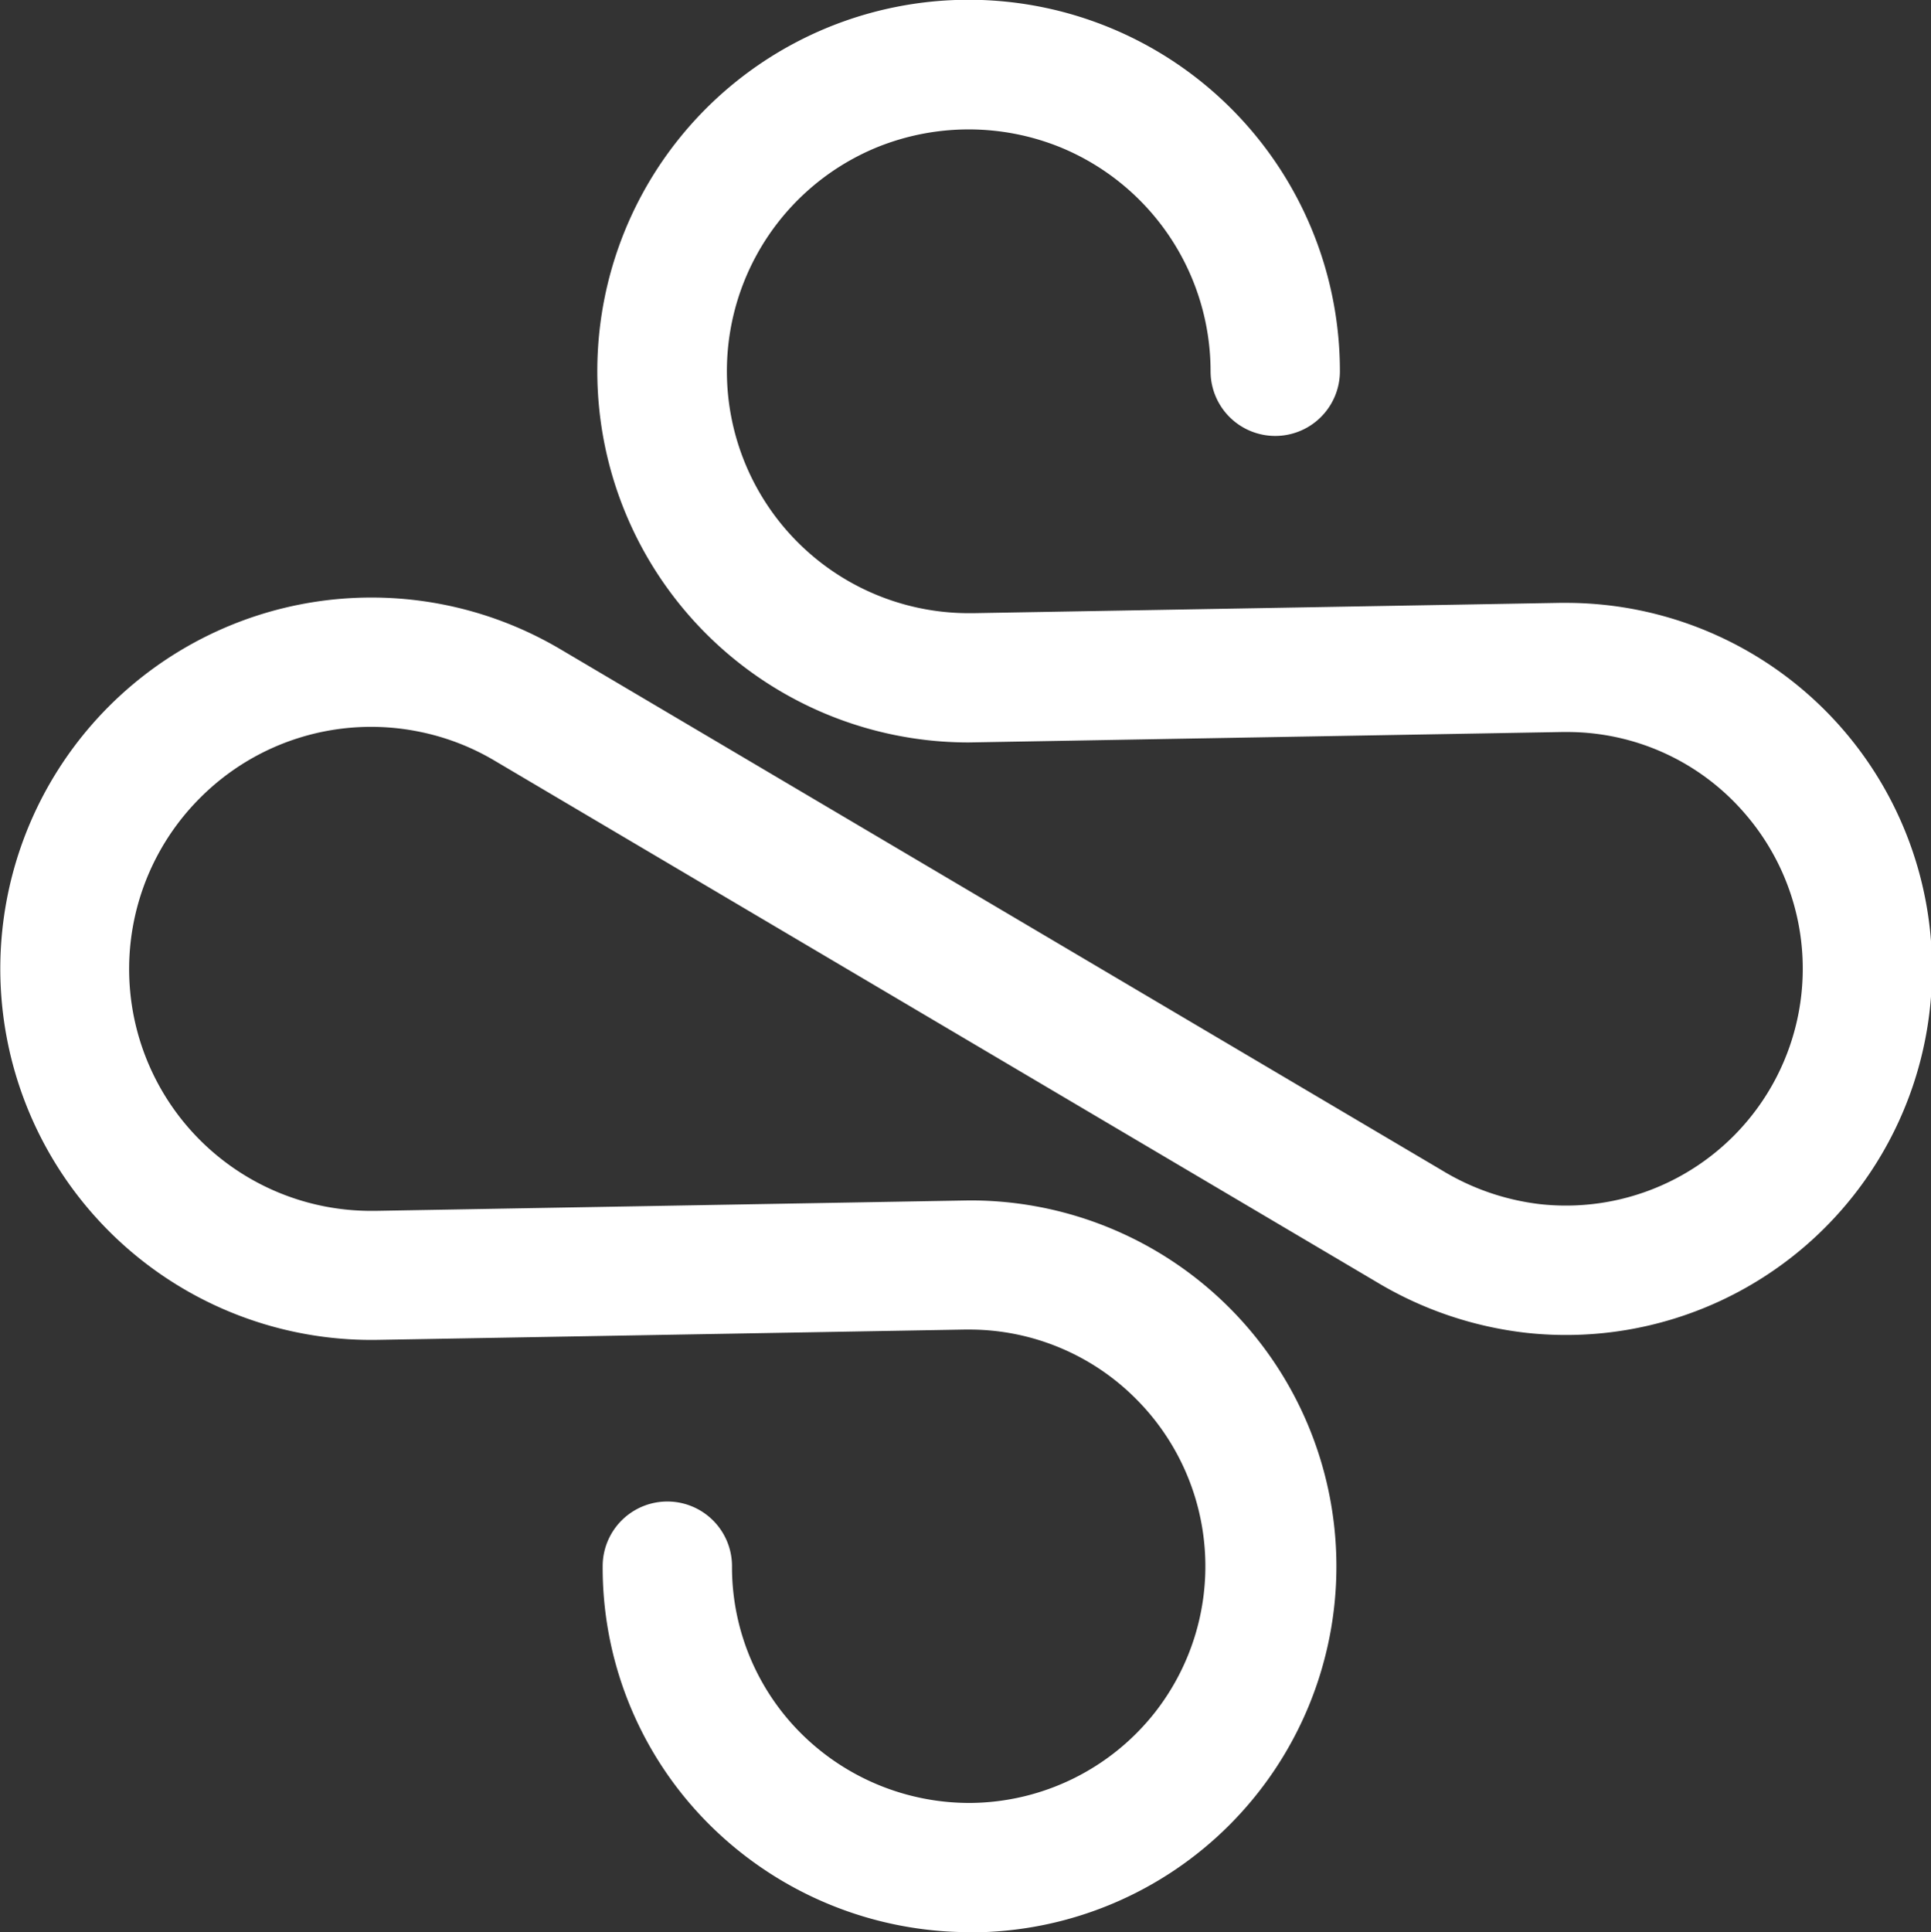
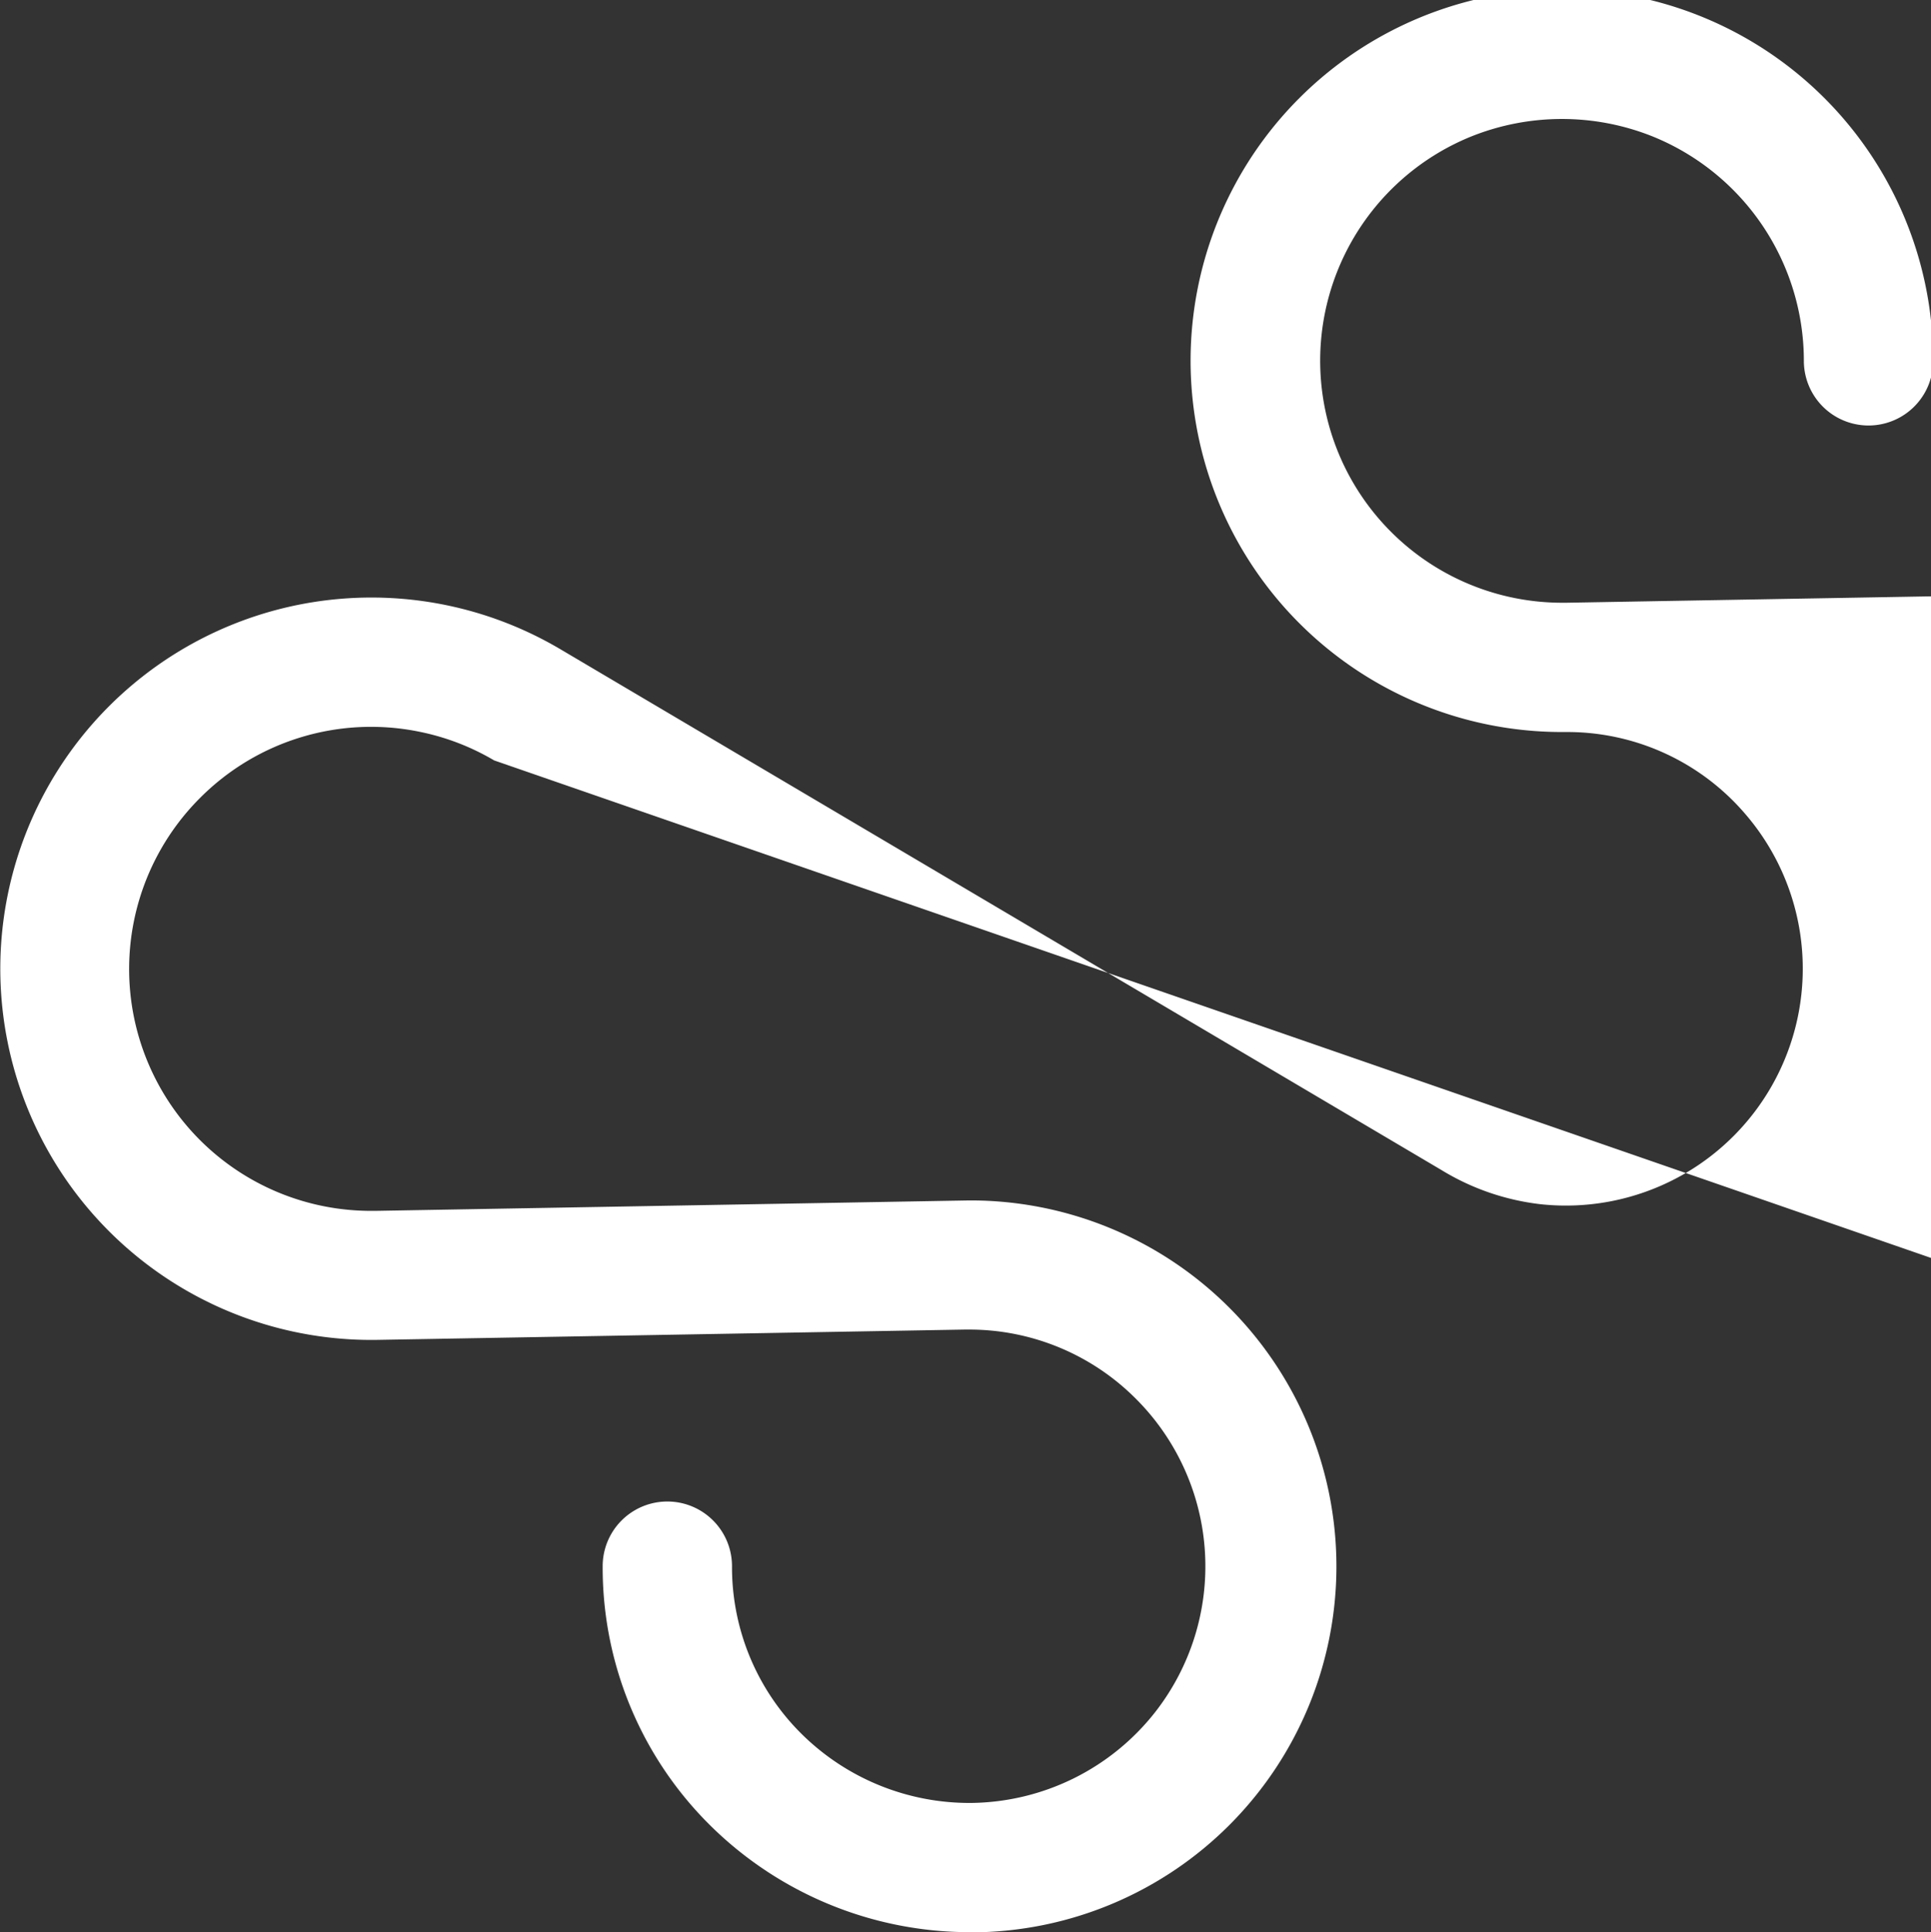
<svg xmlns="http://www.w3.org/2000/svg" width="92.572" height="92.617" viewbox="0 0 92.572 92.617">
  <rect width="100%" height="100%" fill="#333333" stroke="none" />
-   <path d="M46.442 92.617a17.689 17.689 0 01-11.98-4.721 17.386 17.386 0 01-5.57-12.822 3.1 3.1 0 116.2 0 11.252 11.252 0 003.607 8.3 11.435 11.435 0 007.746 3.049h.1a11.372 11.372 0 008.832-4.351 11.349 11.349 0 00-.917-15.017 11.271 11.271 0 00-8.023-3.323h-.2l-28.122.494a17.793 17.793 0 118.732-33.116L69.11 56.089a11.668 11.668 0 004.731 1.633 11.355 11.355 0 009.794-18.743 11.229 11.229 0 00-8.547-3.89h-.205l-28.442.5a17.8 17.8 0 1117.794-17.793 3.1 3.1 0 01-6.2 0 11.612 11.612 0 00-7.231-10.748 11.7 11.7 0 00-8.73 0 11.6 11.6 0 004.364 22.344h.211l28.12-.494h.316a17.547 17.547 0 11-1.889 34.993 17.826 17.826 0 01-7.242-2.462L23.69 36.45a11.5 11.5 0 00-3.537-1.365 11.568 11.568 0 00-10.556 3.157 11.592 11.592 0 008.2 19.8h.209l28.437-.5a17.542 17.542 0 01.165 35.084z" fill="#fff" />
+   <path d="M46.442 92.617a17.689 17.689 0 01-11.98-4.721 17.386 17.386 0 01-5.57-12.822 3.1 3.1 0 116.2 0 11.252 11.252 0 003.607 8.3 11.435 11.435 0 007.746 3.049h.1a11.372 11.372 0 008.832-4.351 11.349 11.349 0 00-.917-15.017 11.271 11.271 0 00-8.023-3.323h-.2l-28.122.494a17.793 17.793 0 118.732-33.116L69.11 56.089a11.668 11.668 0 004.731 1.633 11.355 11.355 0 009.794-18.743 11.229 11.229 0 00-8.547-3.89h-.205a17.8 17.8 0 1117.794-17.793 3.1 3.1 0 01-6.2 0 11.612 11.612 0 00-7.231-10.748 11.7 11.7 0 00-8.73 0 11.6 11.6 0 004.364 22.344h.211l28.12-.494h.316a17.547 17.547 0 11-1.889 34.993 17.826 17.826 0 01-7.242-2.462L23.69 36.45a11.5 11.5 0 00-3.537-1.365 11.568 11.568 0 00-10.556 3.157 11.592 11.592 0 008.2 19.8h.209l28.437-.5a17.542 17.542 0 01.165 35.084z" fill="#fff" />
</svg>